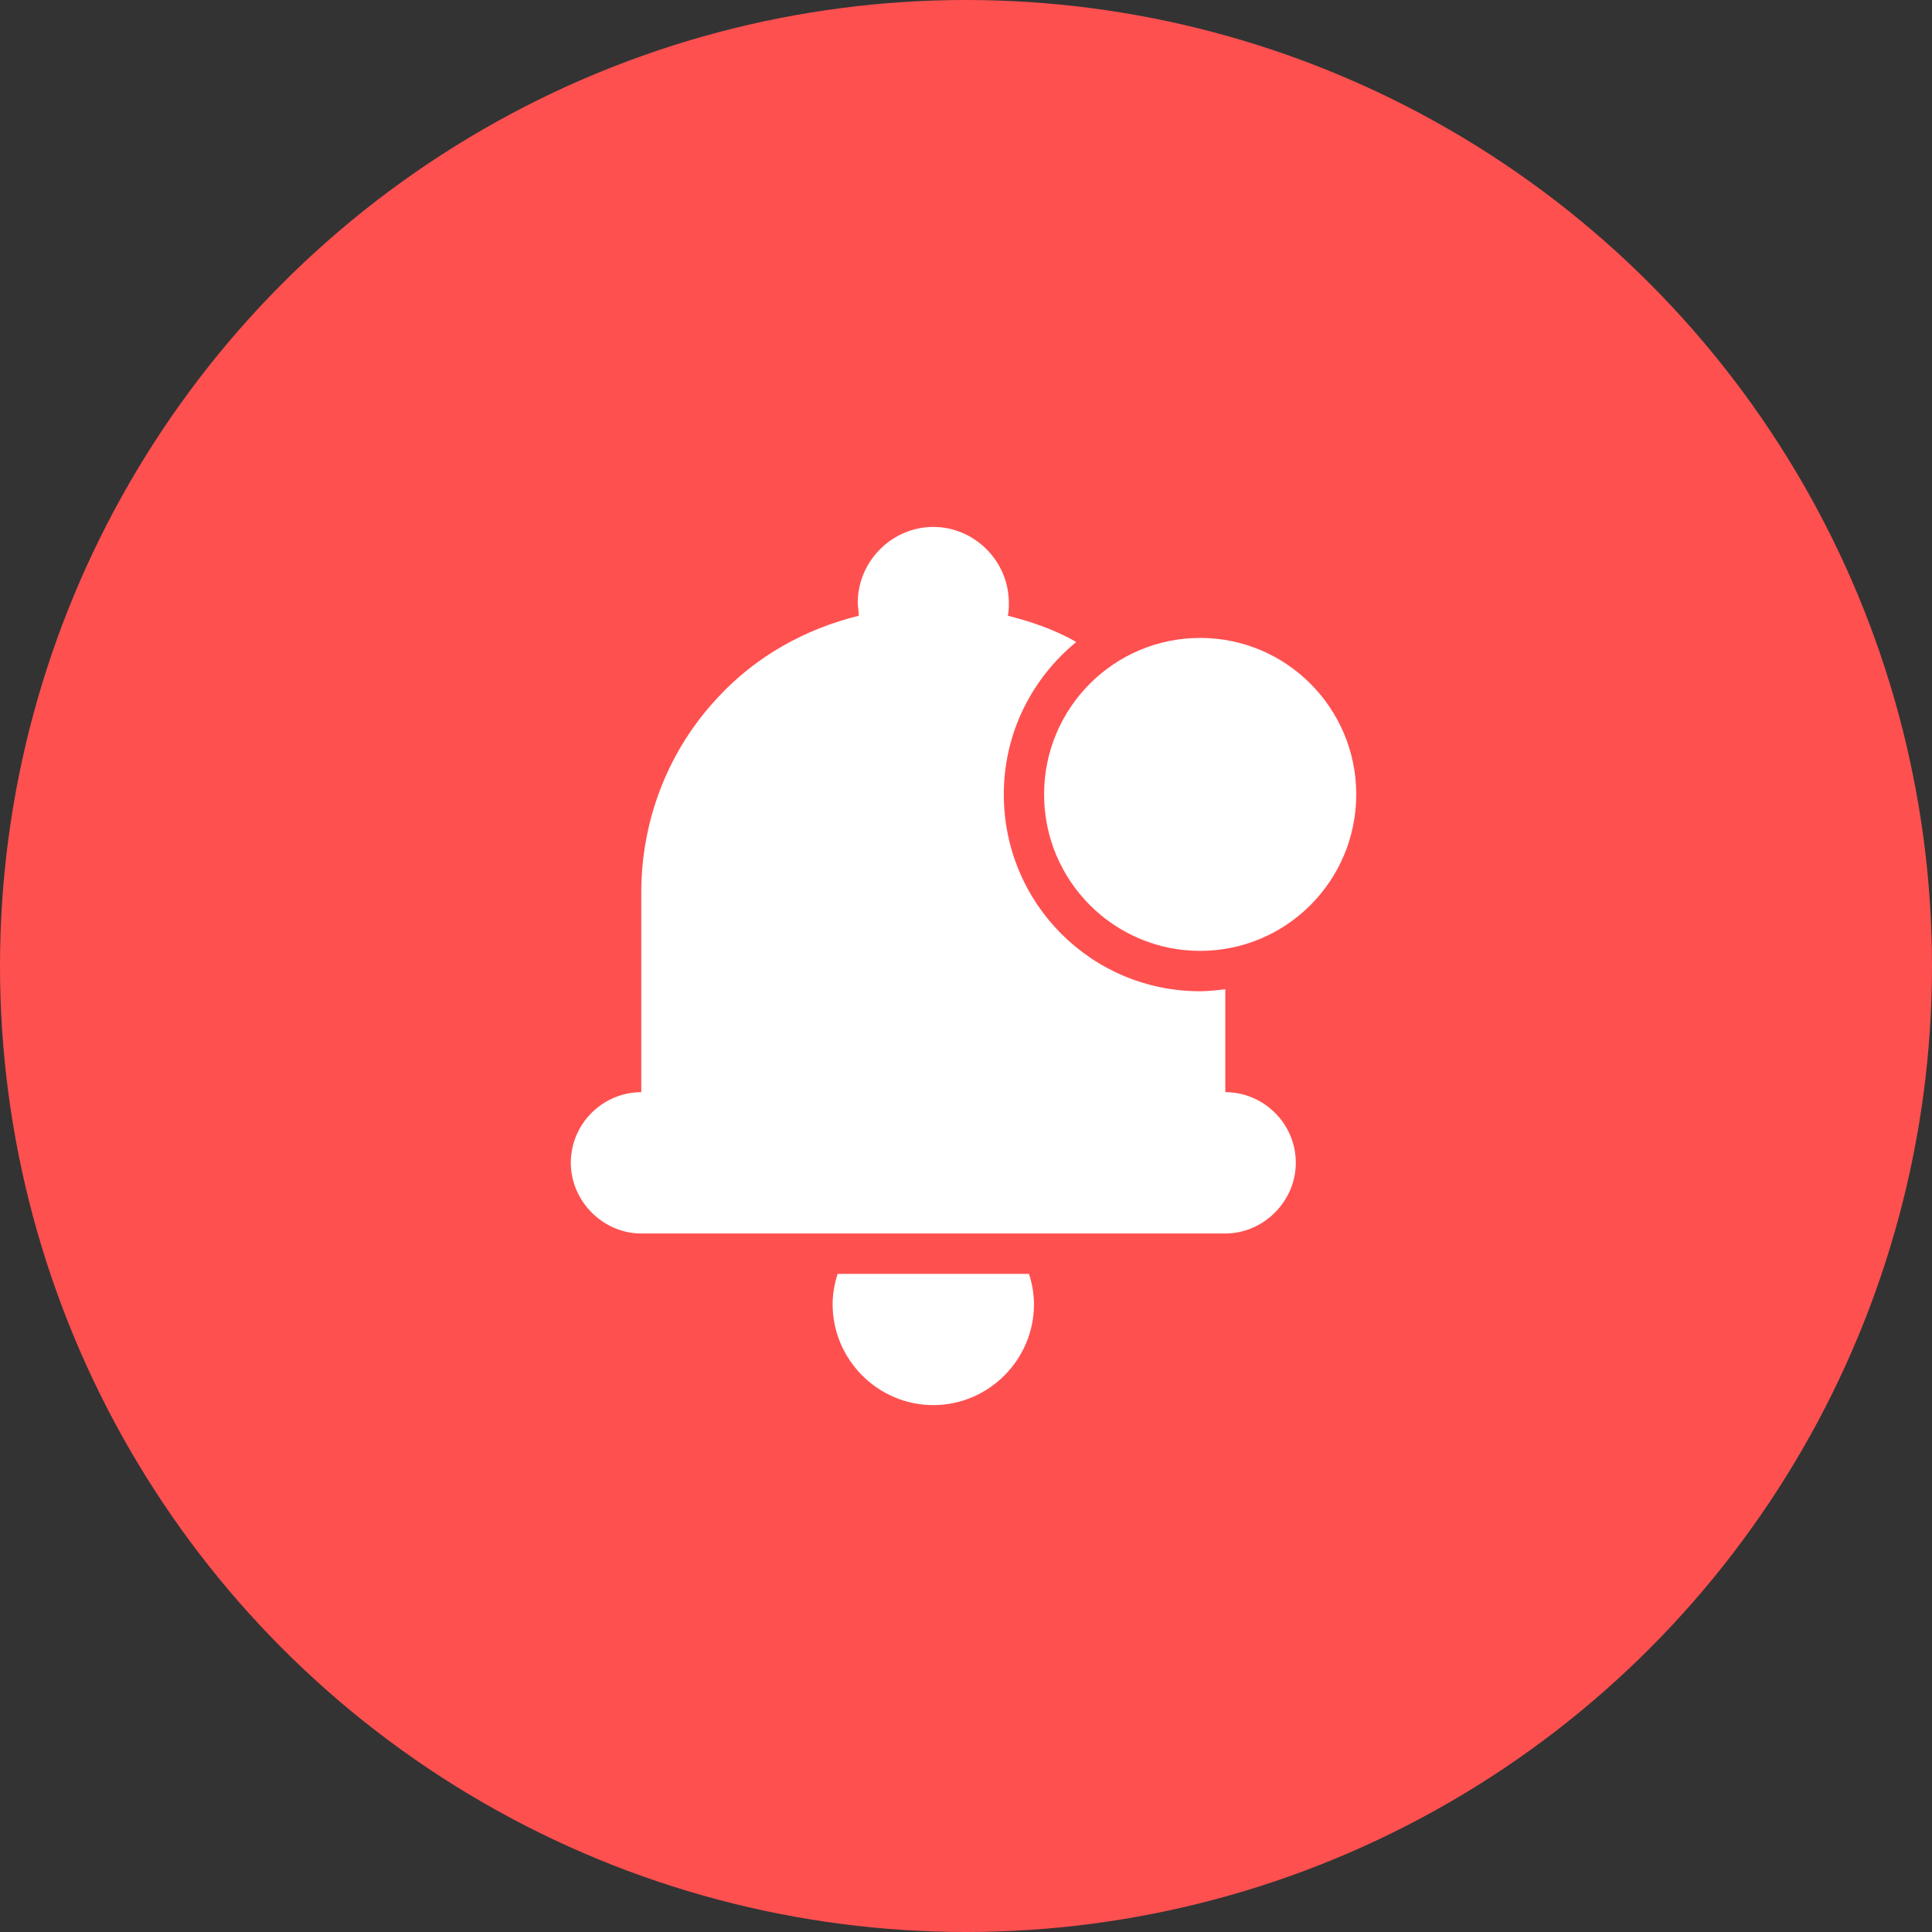
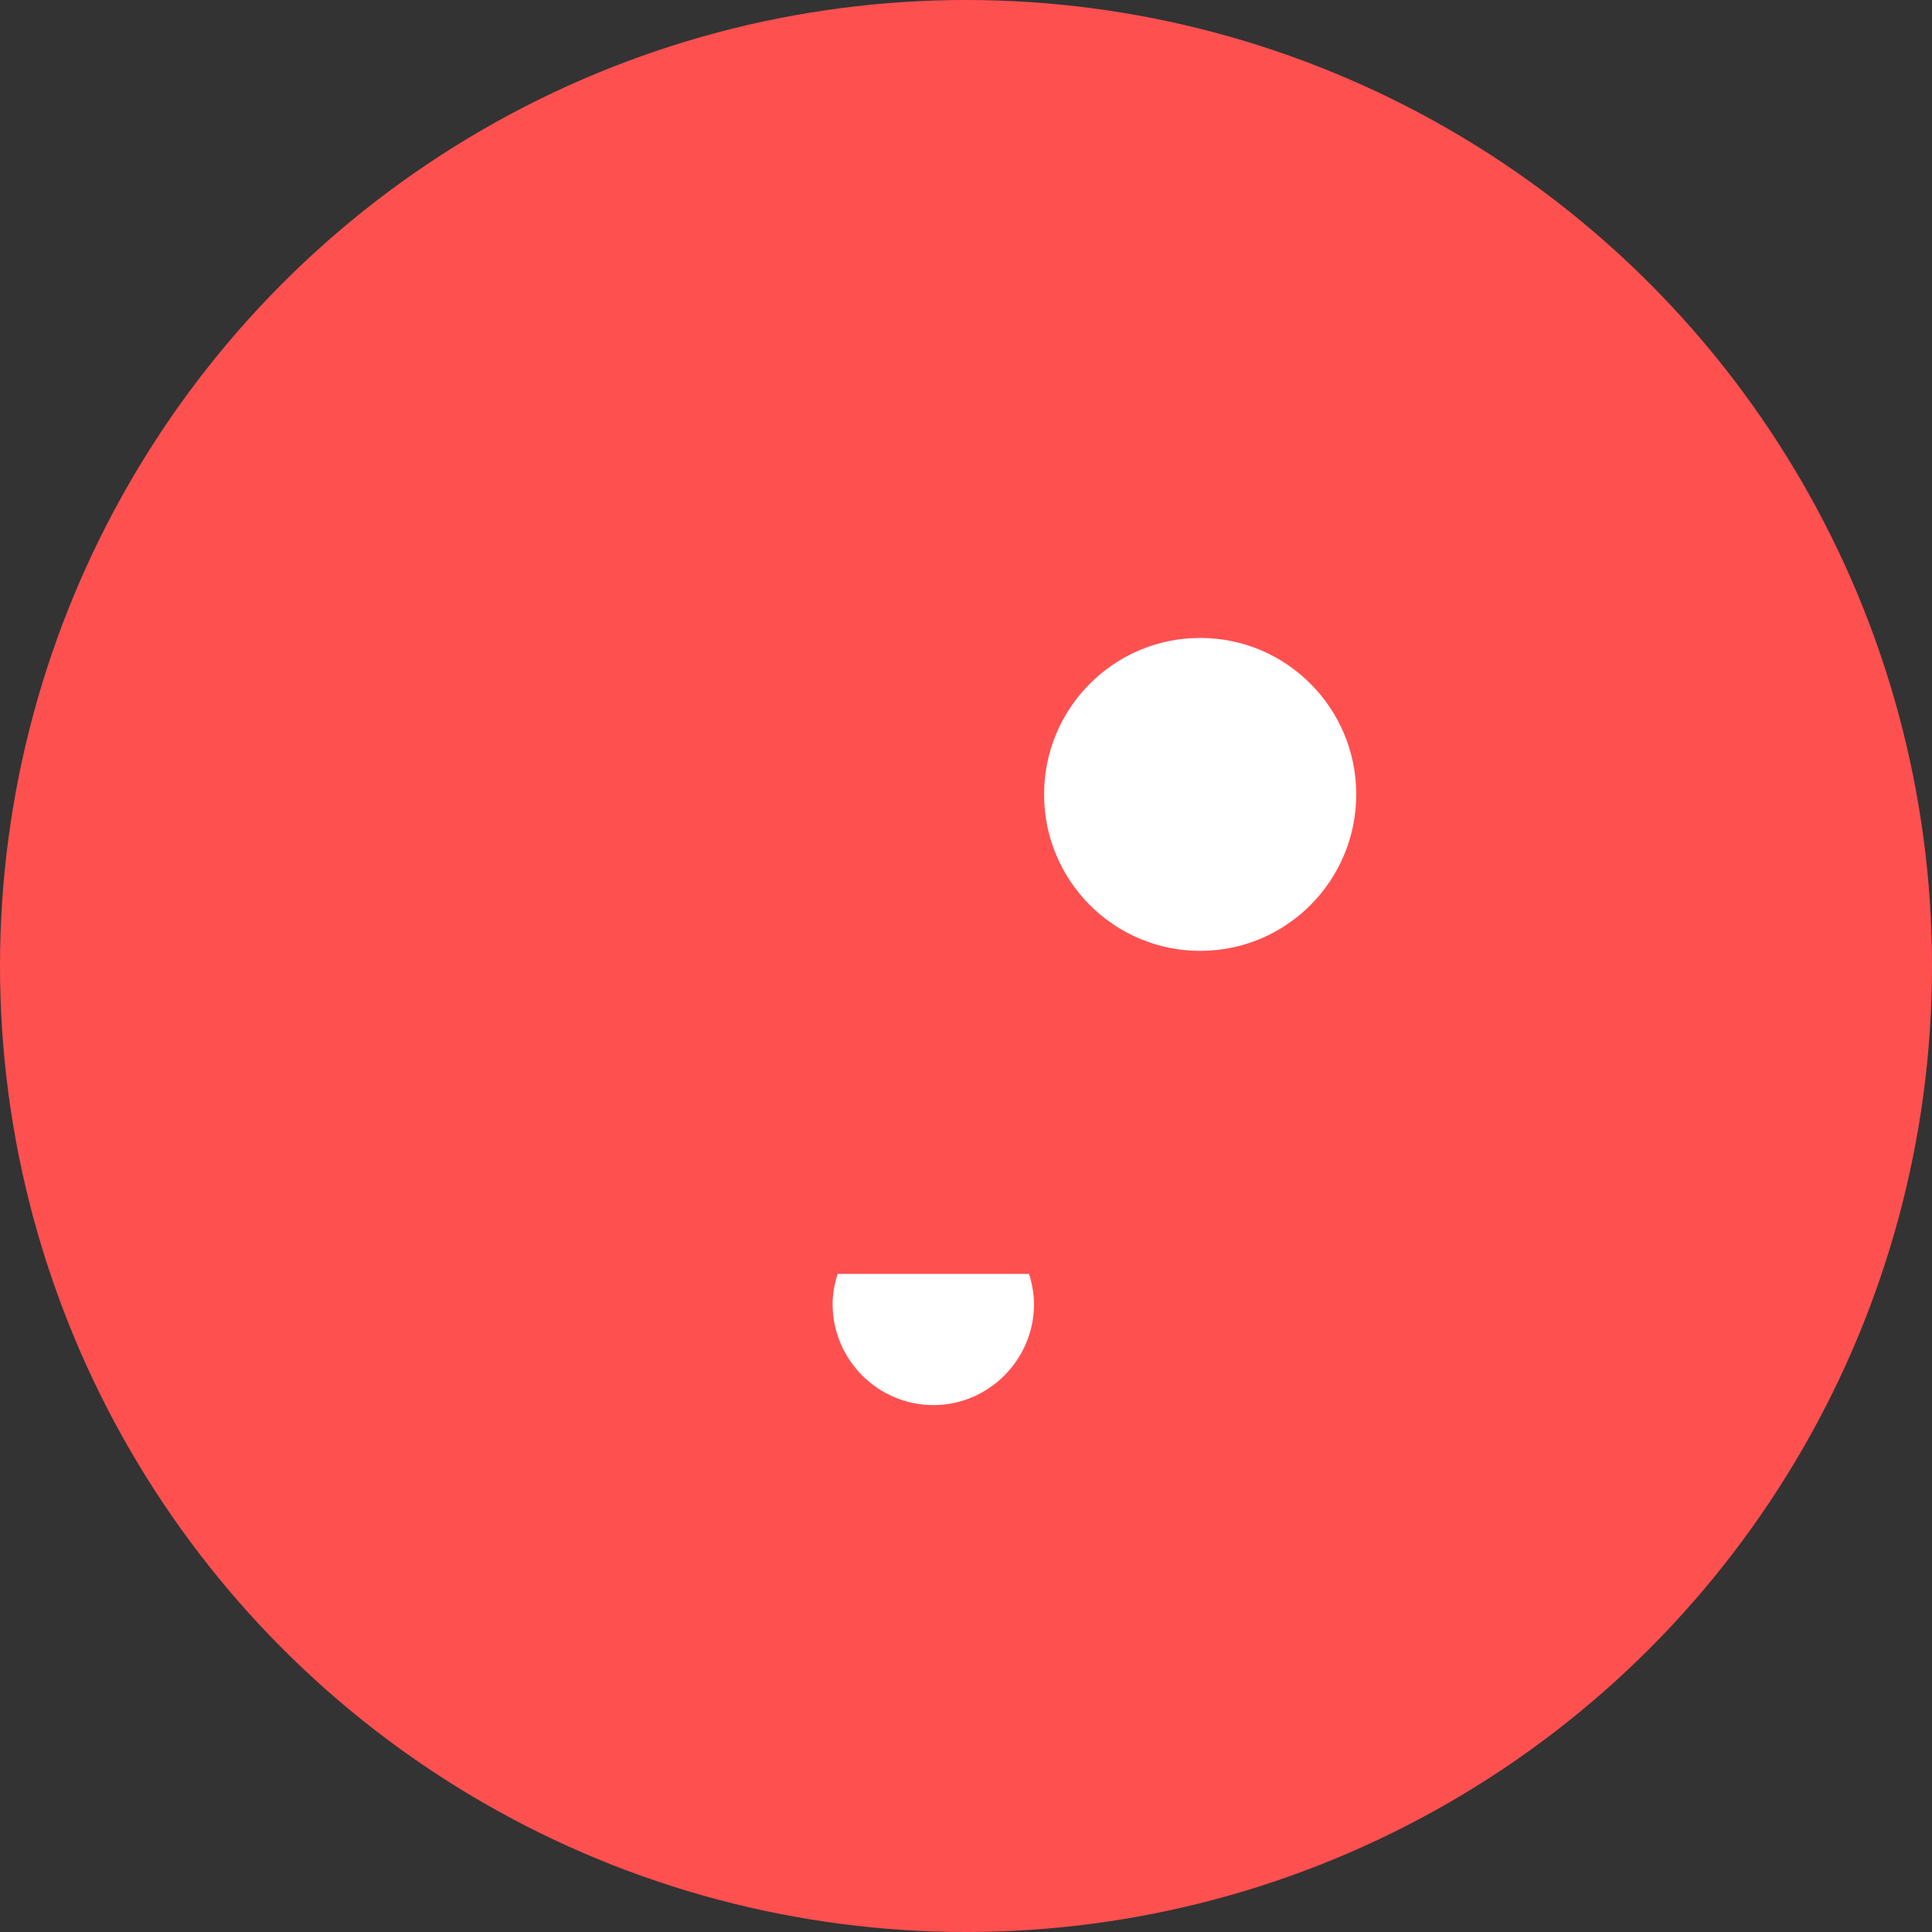
<svg xmlns="http://www.w3.org/2000/svg" width="72" height="72" viewBox="0 0 72 72" fill="none">
  <rect x="0" y="0" width="72" height="72" fill="#333333" stroke="none" />
  <circle cx="36" cy="36" r="36" fill="#FF5050" />
  <path d="M31.217 47.473C31.104 47.812 31.029 48.226 31.029 48.602C31.029 50.671 32.718 52.364 34.782 52.364C36.846 52.364 38.534 50.671 38.534 48.602C38.534 48.226 38.459 47.812 38.347 47.473H31.217Z" fill="white" />
-   <path d="M45.664 40.702V36.865C45.364 36.903 45.026 36.941 44.726 36.941C40.673 36.941 37.409 33.668 37.409 29.605C37.409 27.31 38.459 25.279 40.11 23.925C39.322 23.474 38.459 23.173 37.559 22.947C37.596 22.797 37.596 22.646 37.596 22.458C37.596 20.915 36.32 19.637 34.782 19.637C33.243 19.637 31.967 20.915 31.967 22.458C31.967 22.608 32.005 22.796 32.005 22.947C30.016 23.436 28.177 24.451 26.751 25.994C24.913 27.95 23.899 30.545 23.899 33.254V40.702C22.473 40.702 21.273 41.868 21.273 43.336C21.273 44.765 22.473 45.969 23.899 45.969H45.664C47.09 45.969 48.291 44.765 48.291 43.336C48.291 41.868 47.09 40.702 45.664 40.702L45.664 40.702Z" fill="white" />
  <path d="M50.543 29.605C50.543 32.825 47.938 35.436 44.726 35.436C41.514 35.436 38.91 32.825 38.91 29.605C38.91 26.385 41.514 23.774 44.726 23.774C47.938 23.774 50.543 26.385 50.543 29.605Z" fill="white" />
</svg>